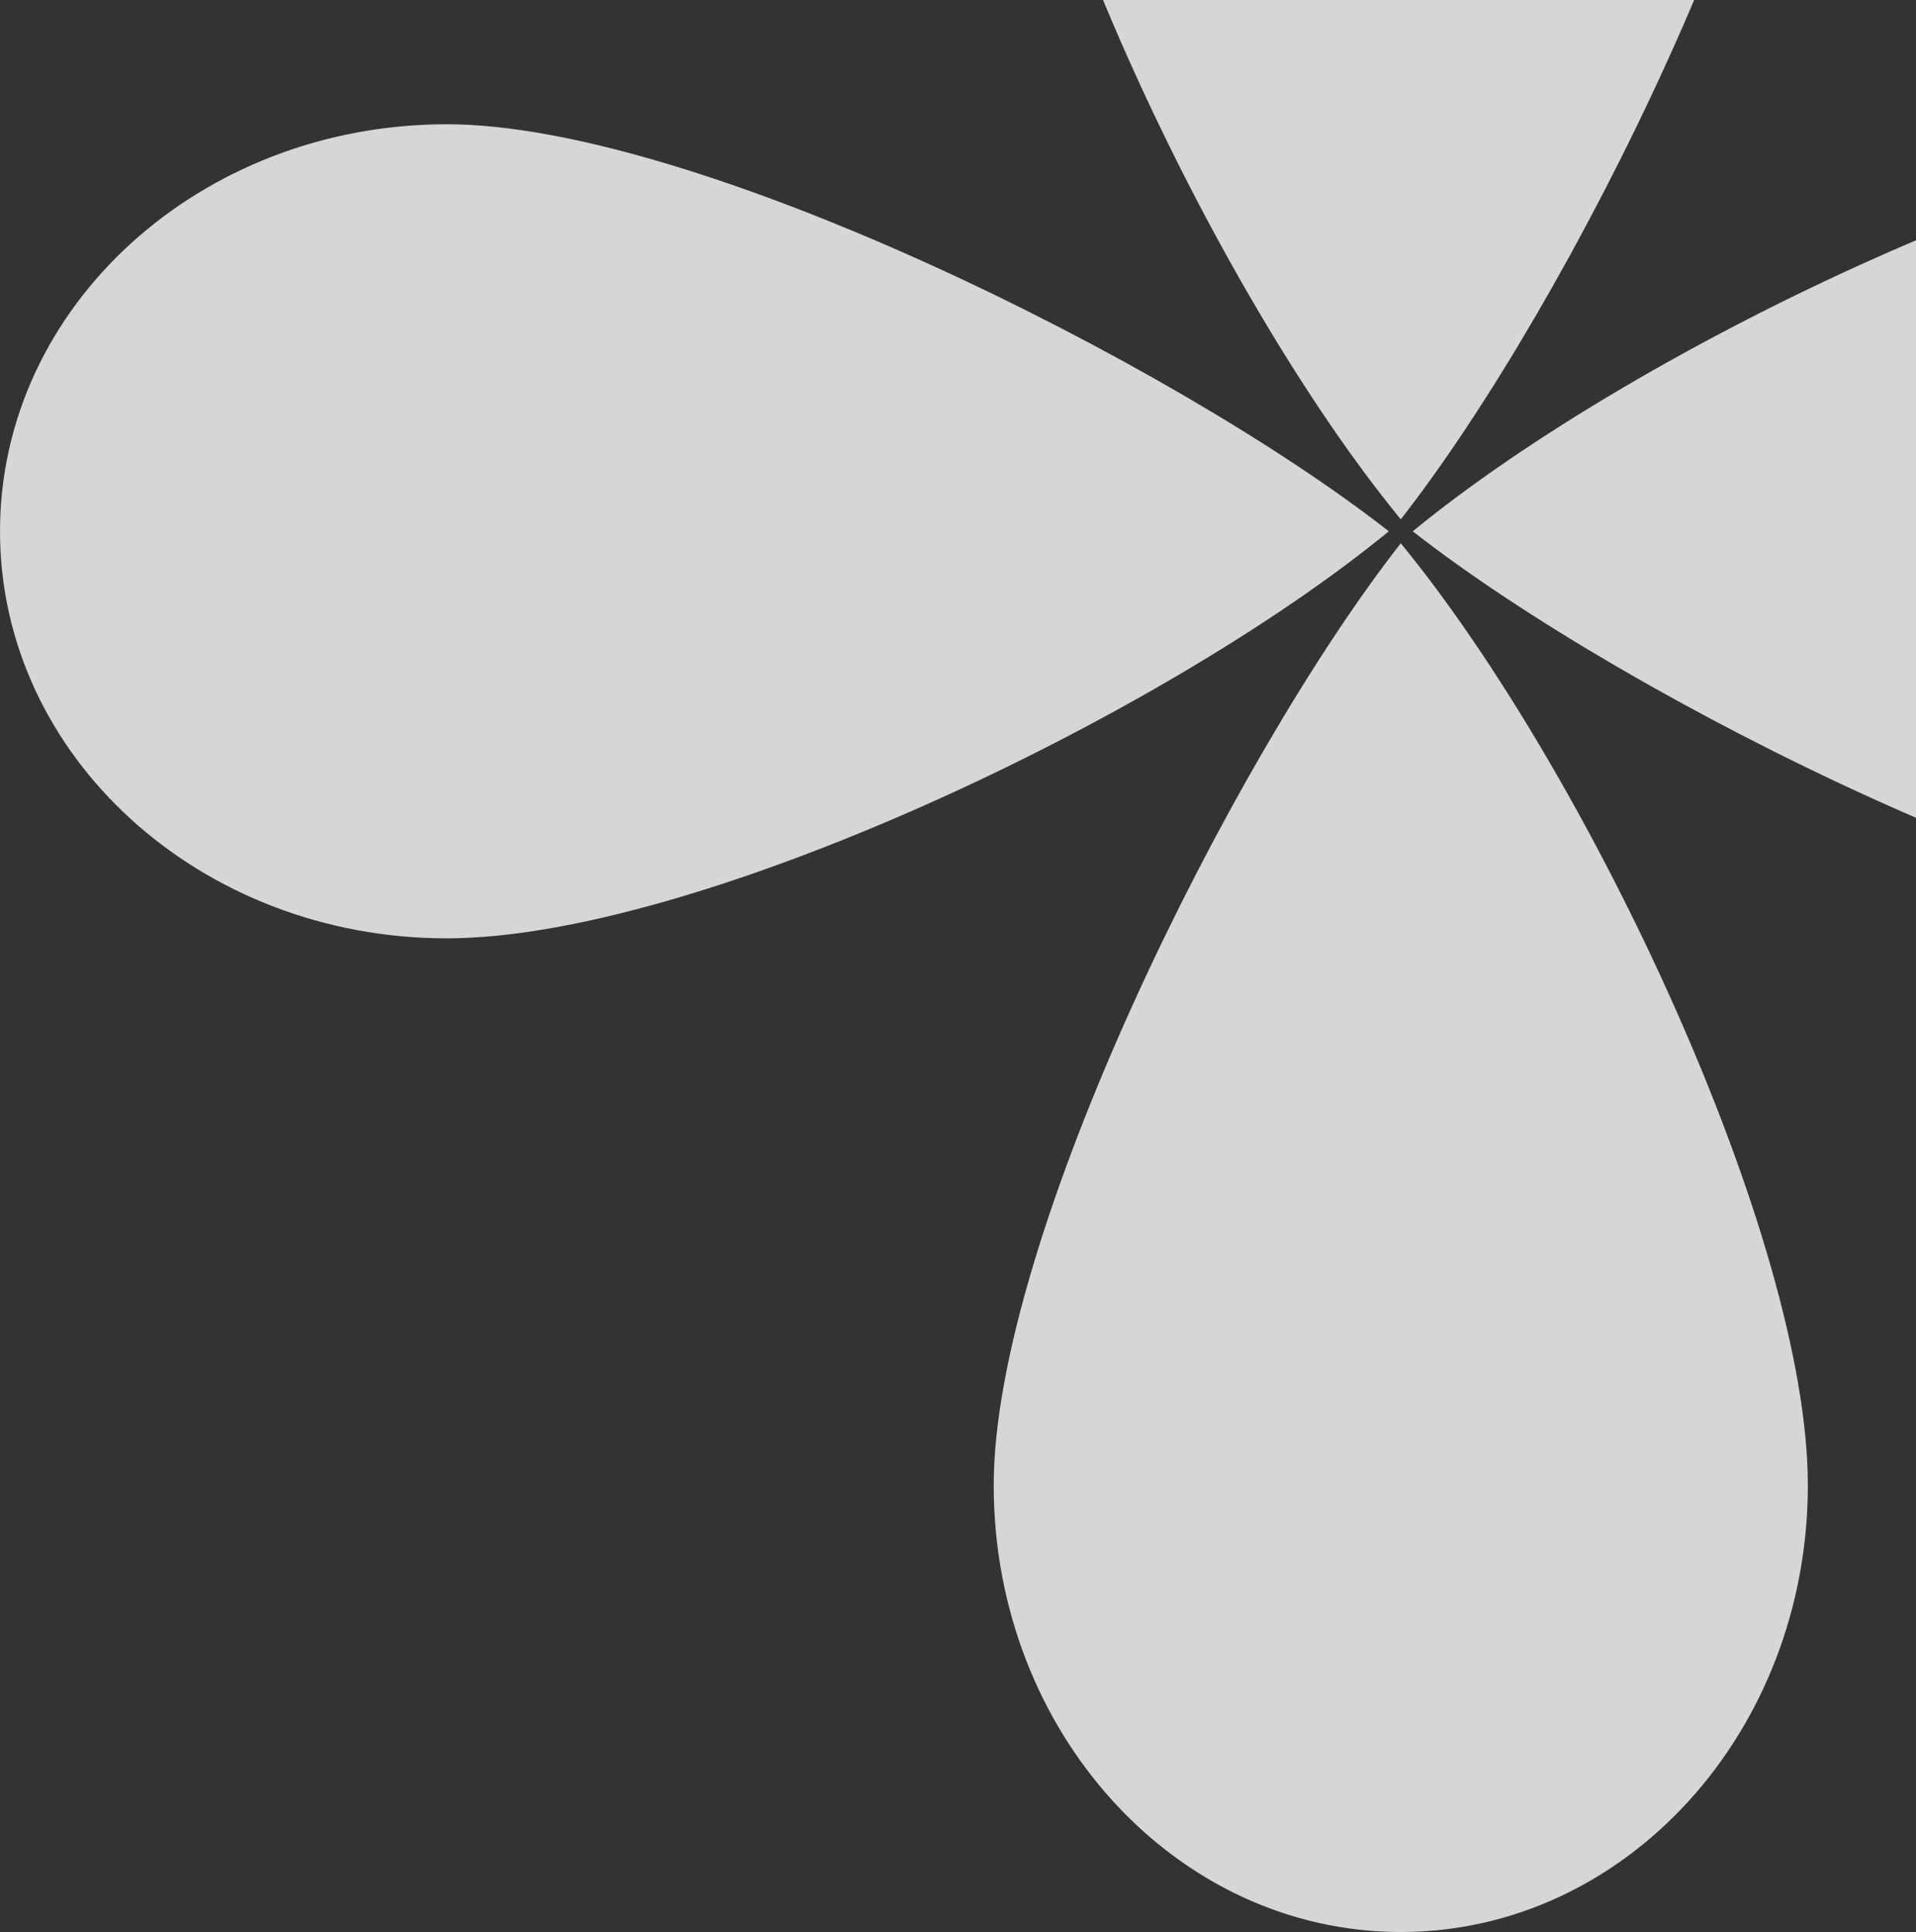
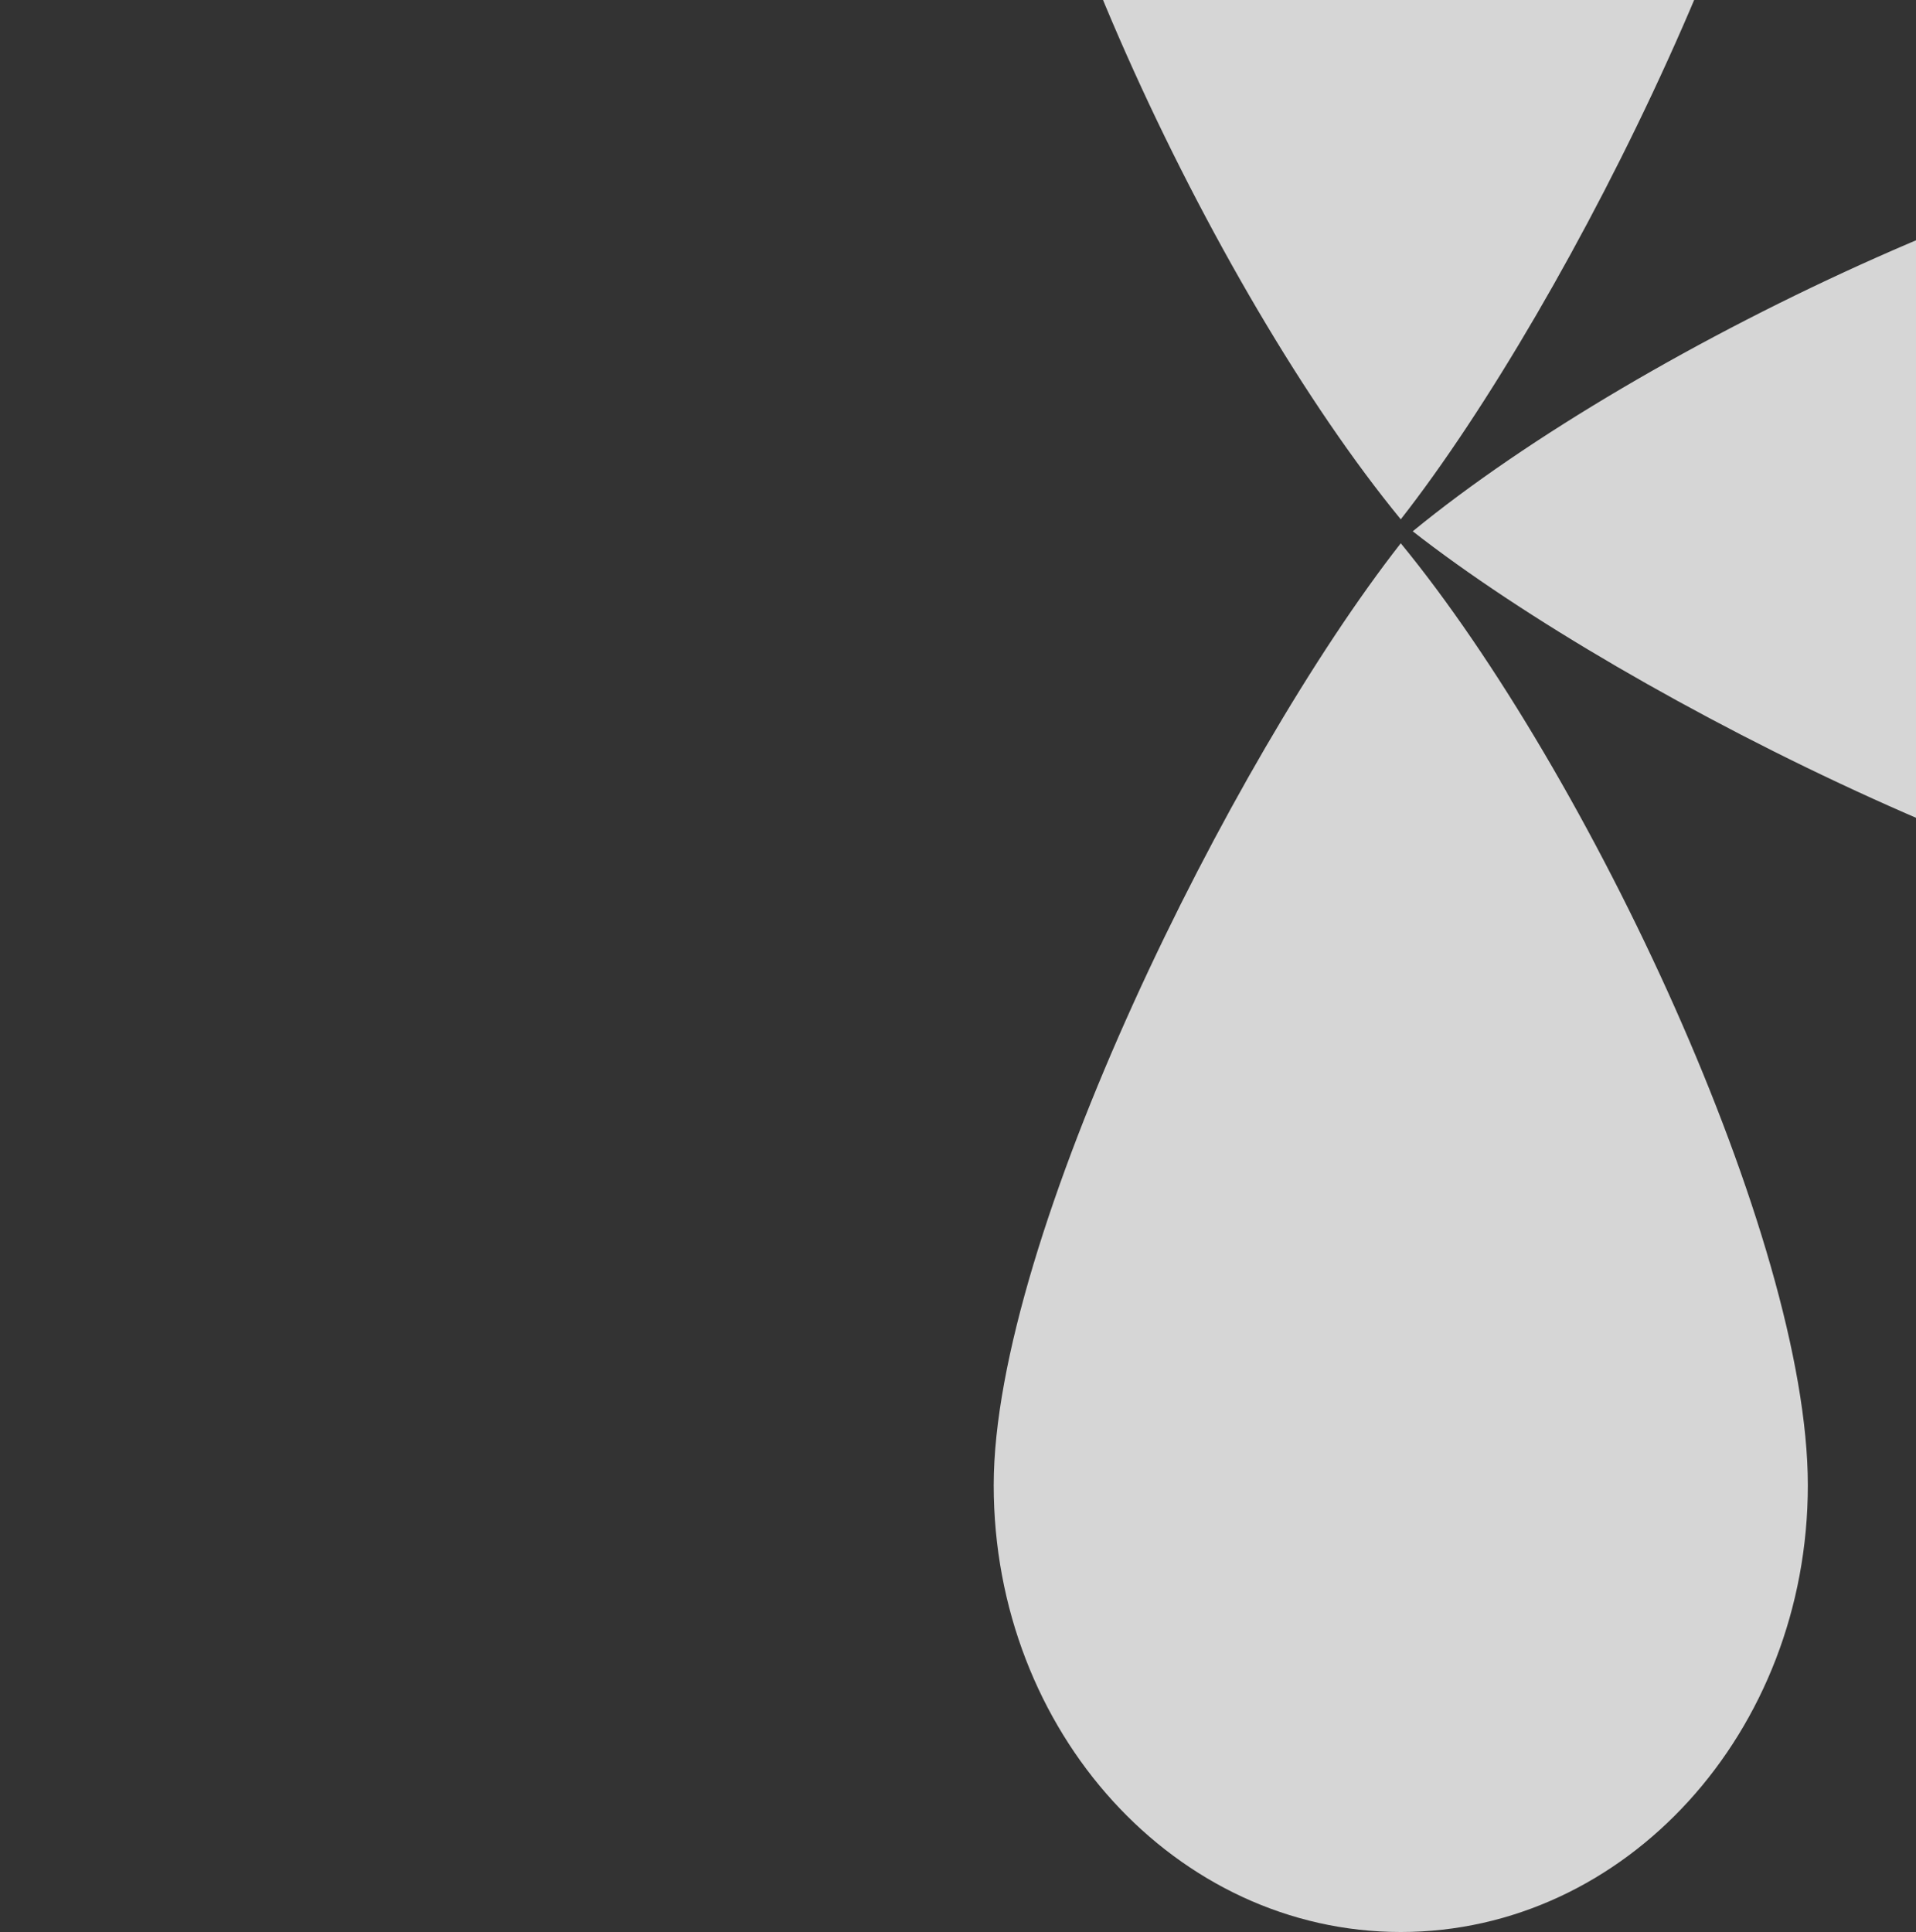
<svg xmlns="http://www.w3.org/2000/svg" width="119" height="120" viewBox="0 0 119 120" fill="none">
  <rect x="0" y="0" width="119" height="120" fill="#333333" stroke="none" />
  <path d="M112.282 -26.248C112.282 -10.921 97.566 18.755 87 32.256C75.302 18.005 61.718 -10.921 61.718 -26.248C61.718 -41.575 73.037 -54 87 -54C100.963 -54 112.282 -41.575 112.282 -26.248Z" fill="white" fill-opacity="0.8" />
  <path d="M61.718 92.248C61.718 76.921 76.434 47.245 87 33.744C98.698 47.995 112.282 76.921 112.282 92.248C112.282 107.575 100.963 120 87 120C73.037 120 61.718 107.575 61.718 92.248Z" fill="white" fill-opacity="0.8" />
-   <path d="M27.752 7.718C43.079 7.718 72.755 22.434 86.256 33C72.005 44.698 43.079 58.282 27.752 58.282C12.425 58.282 -1.66506e-07 46.963 0 33C1.66506e-07 19.037 12.425 7.718 27.752 7.718Z" fill="white" fill-opacity="0.8" />
  <path d="M146.248 58.282C130.921 58.282 101.245 43.566 87.744 33C101.995 21.302 130.921 7.718 146.248 7.718C161.575 7.718 174 19.037 174 33C174 46.963 161.575 58.282 146.248 58.282Z" fill="white" fill-opacity="0.8" />
</svg>